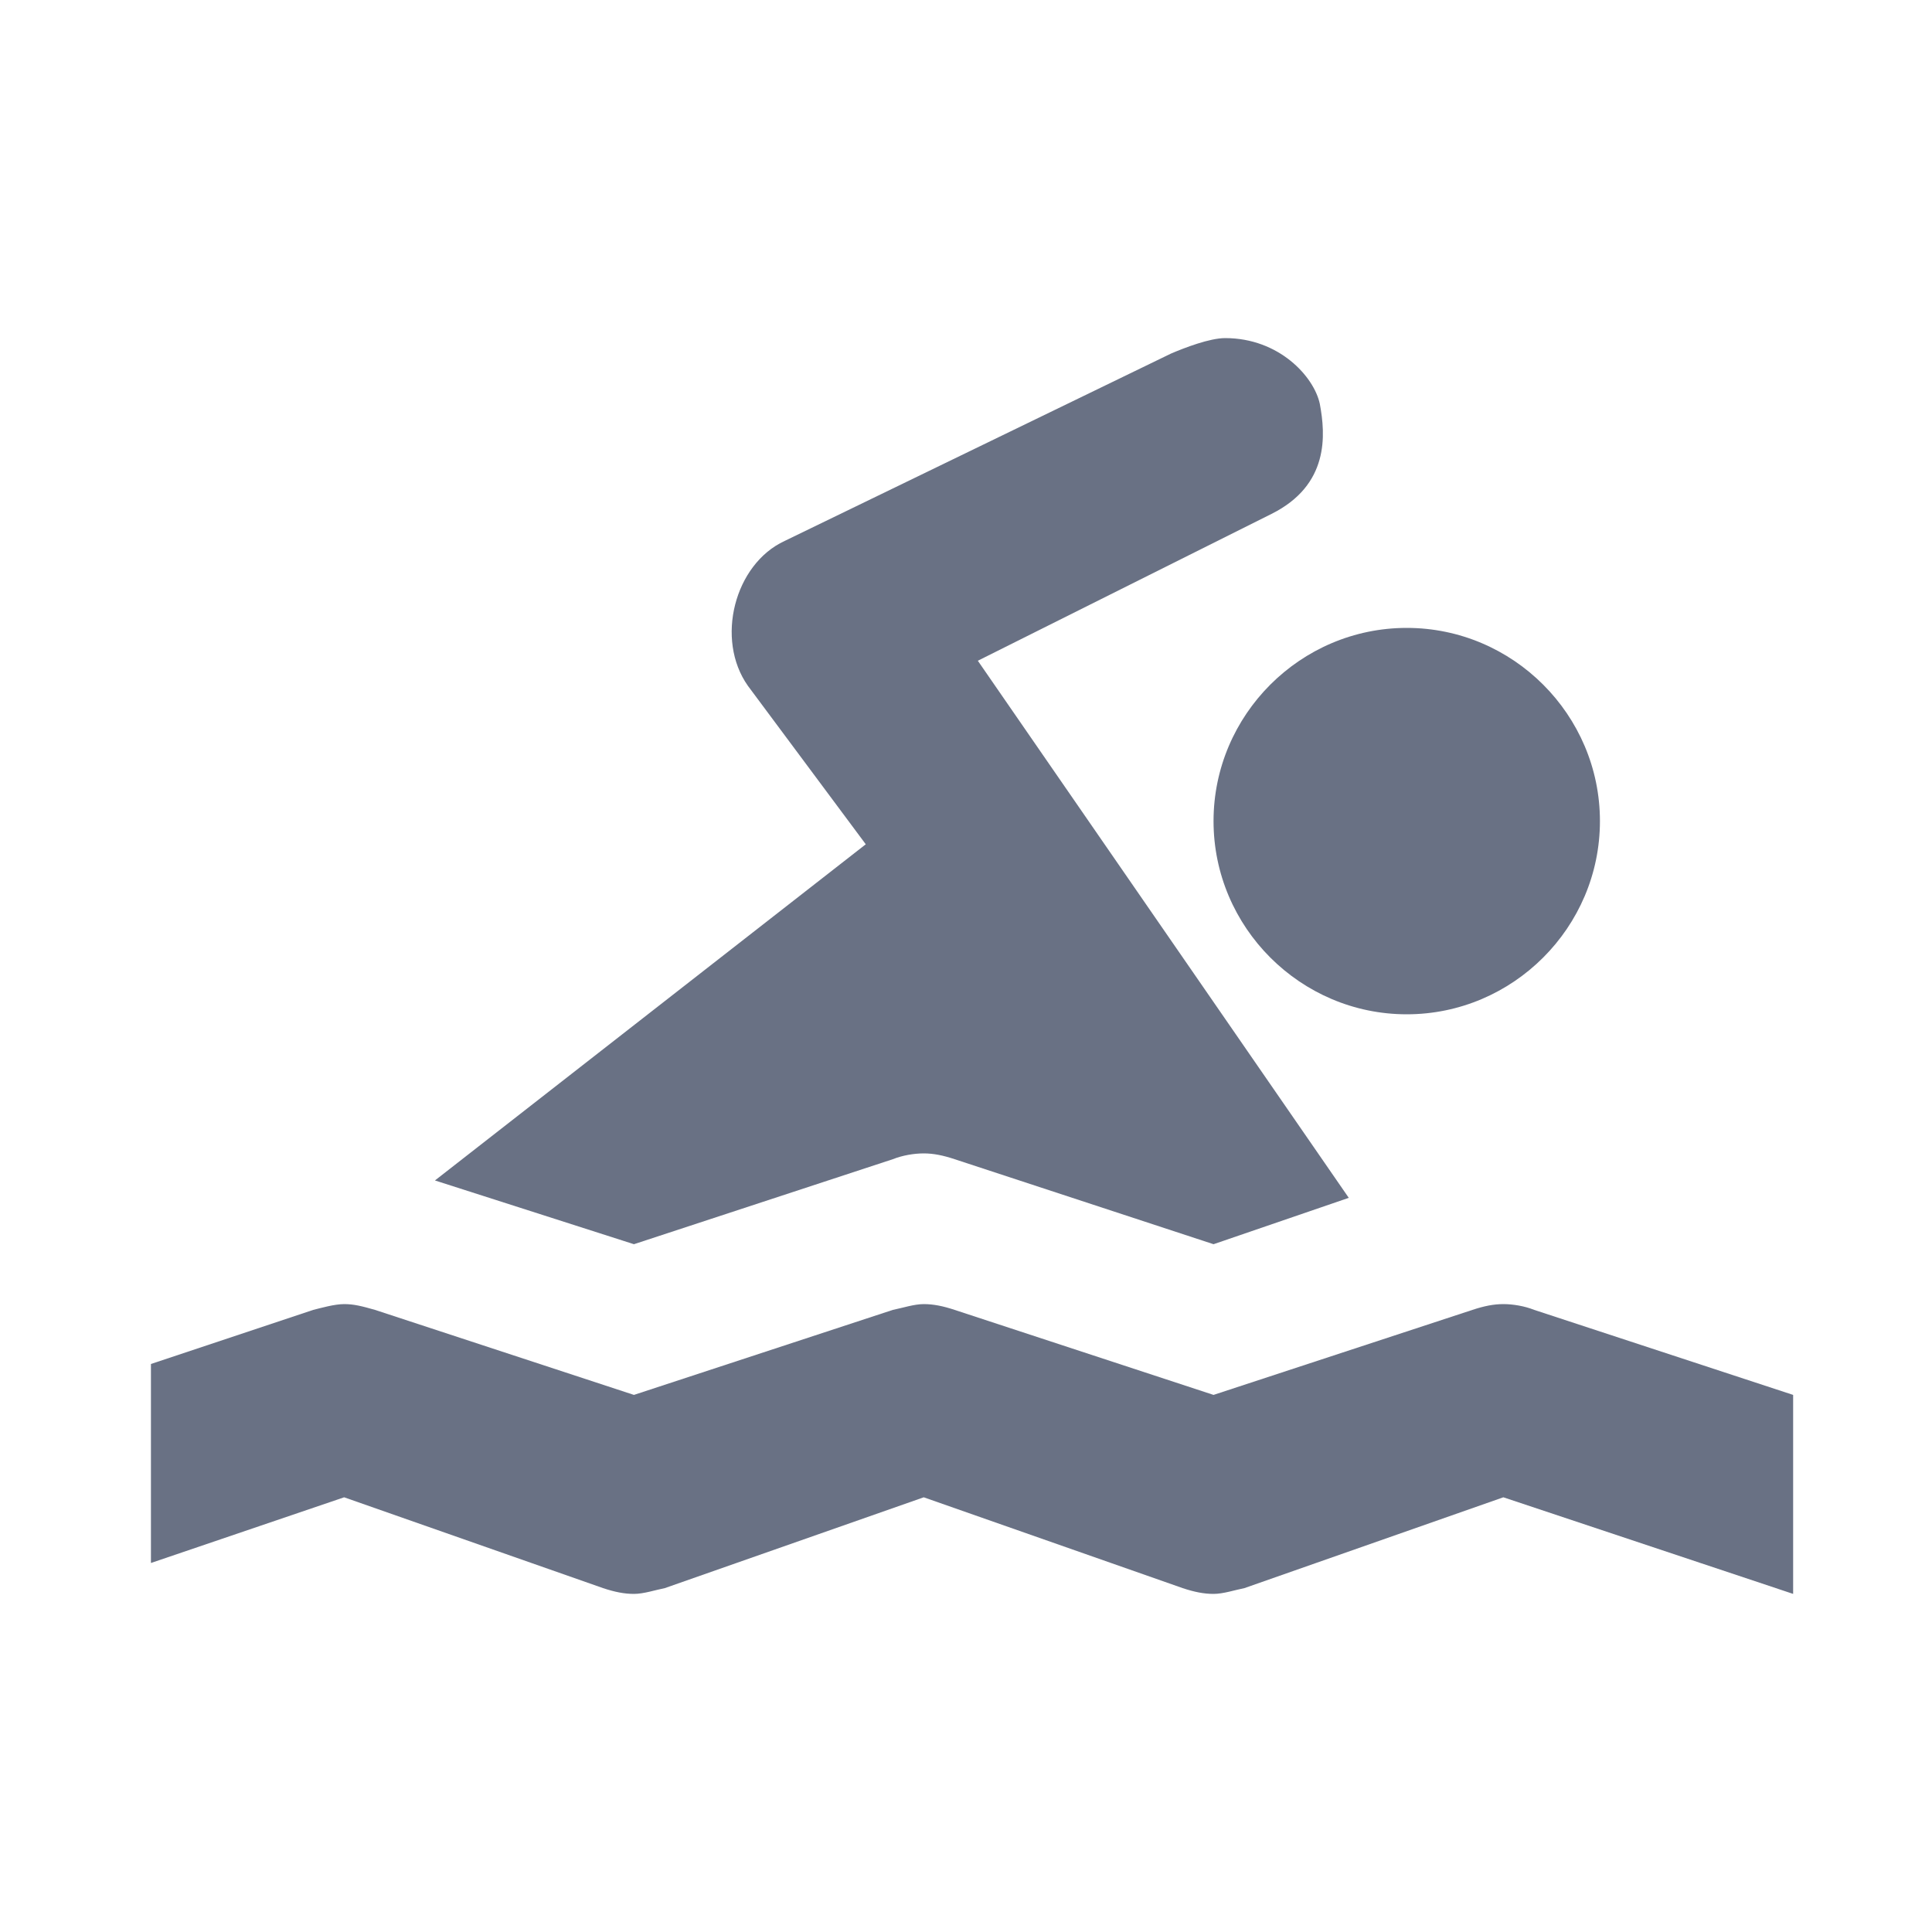
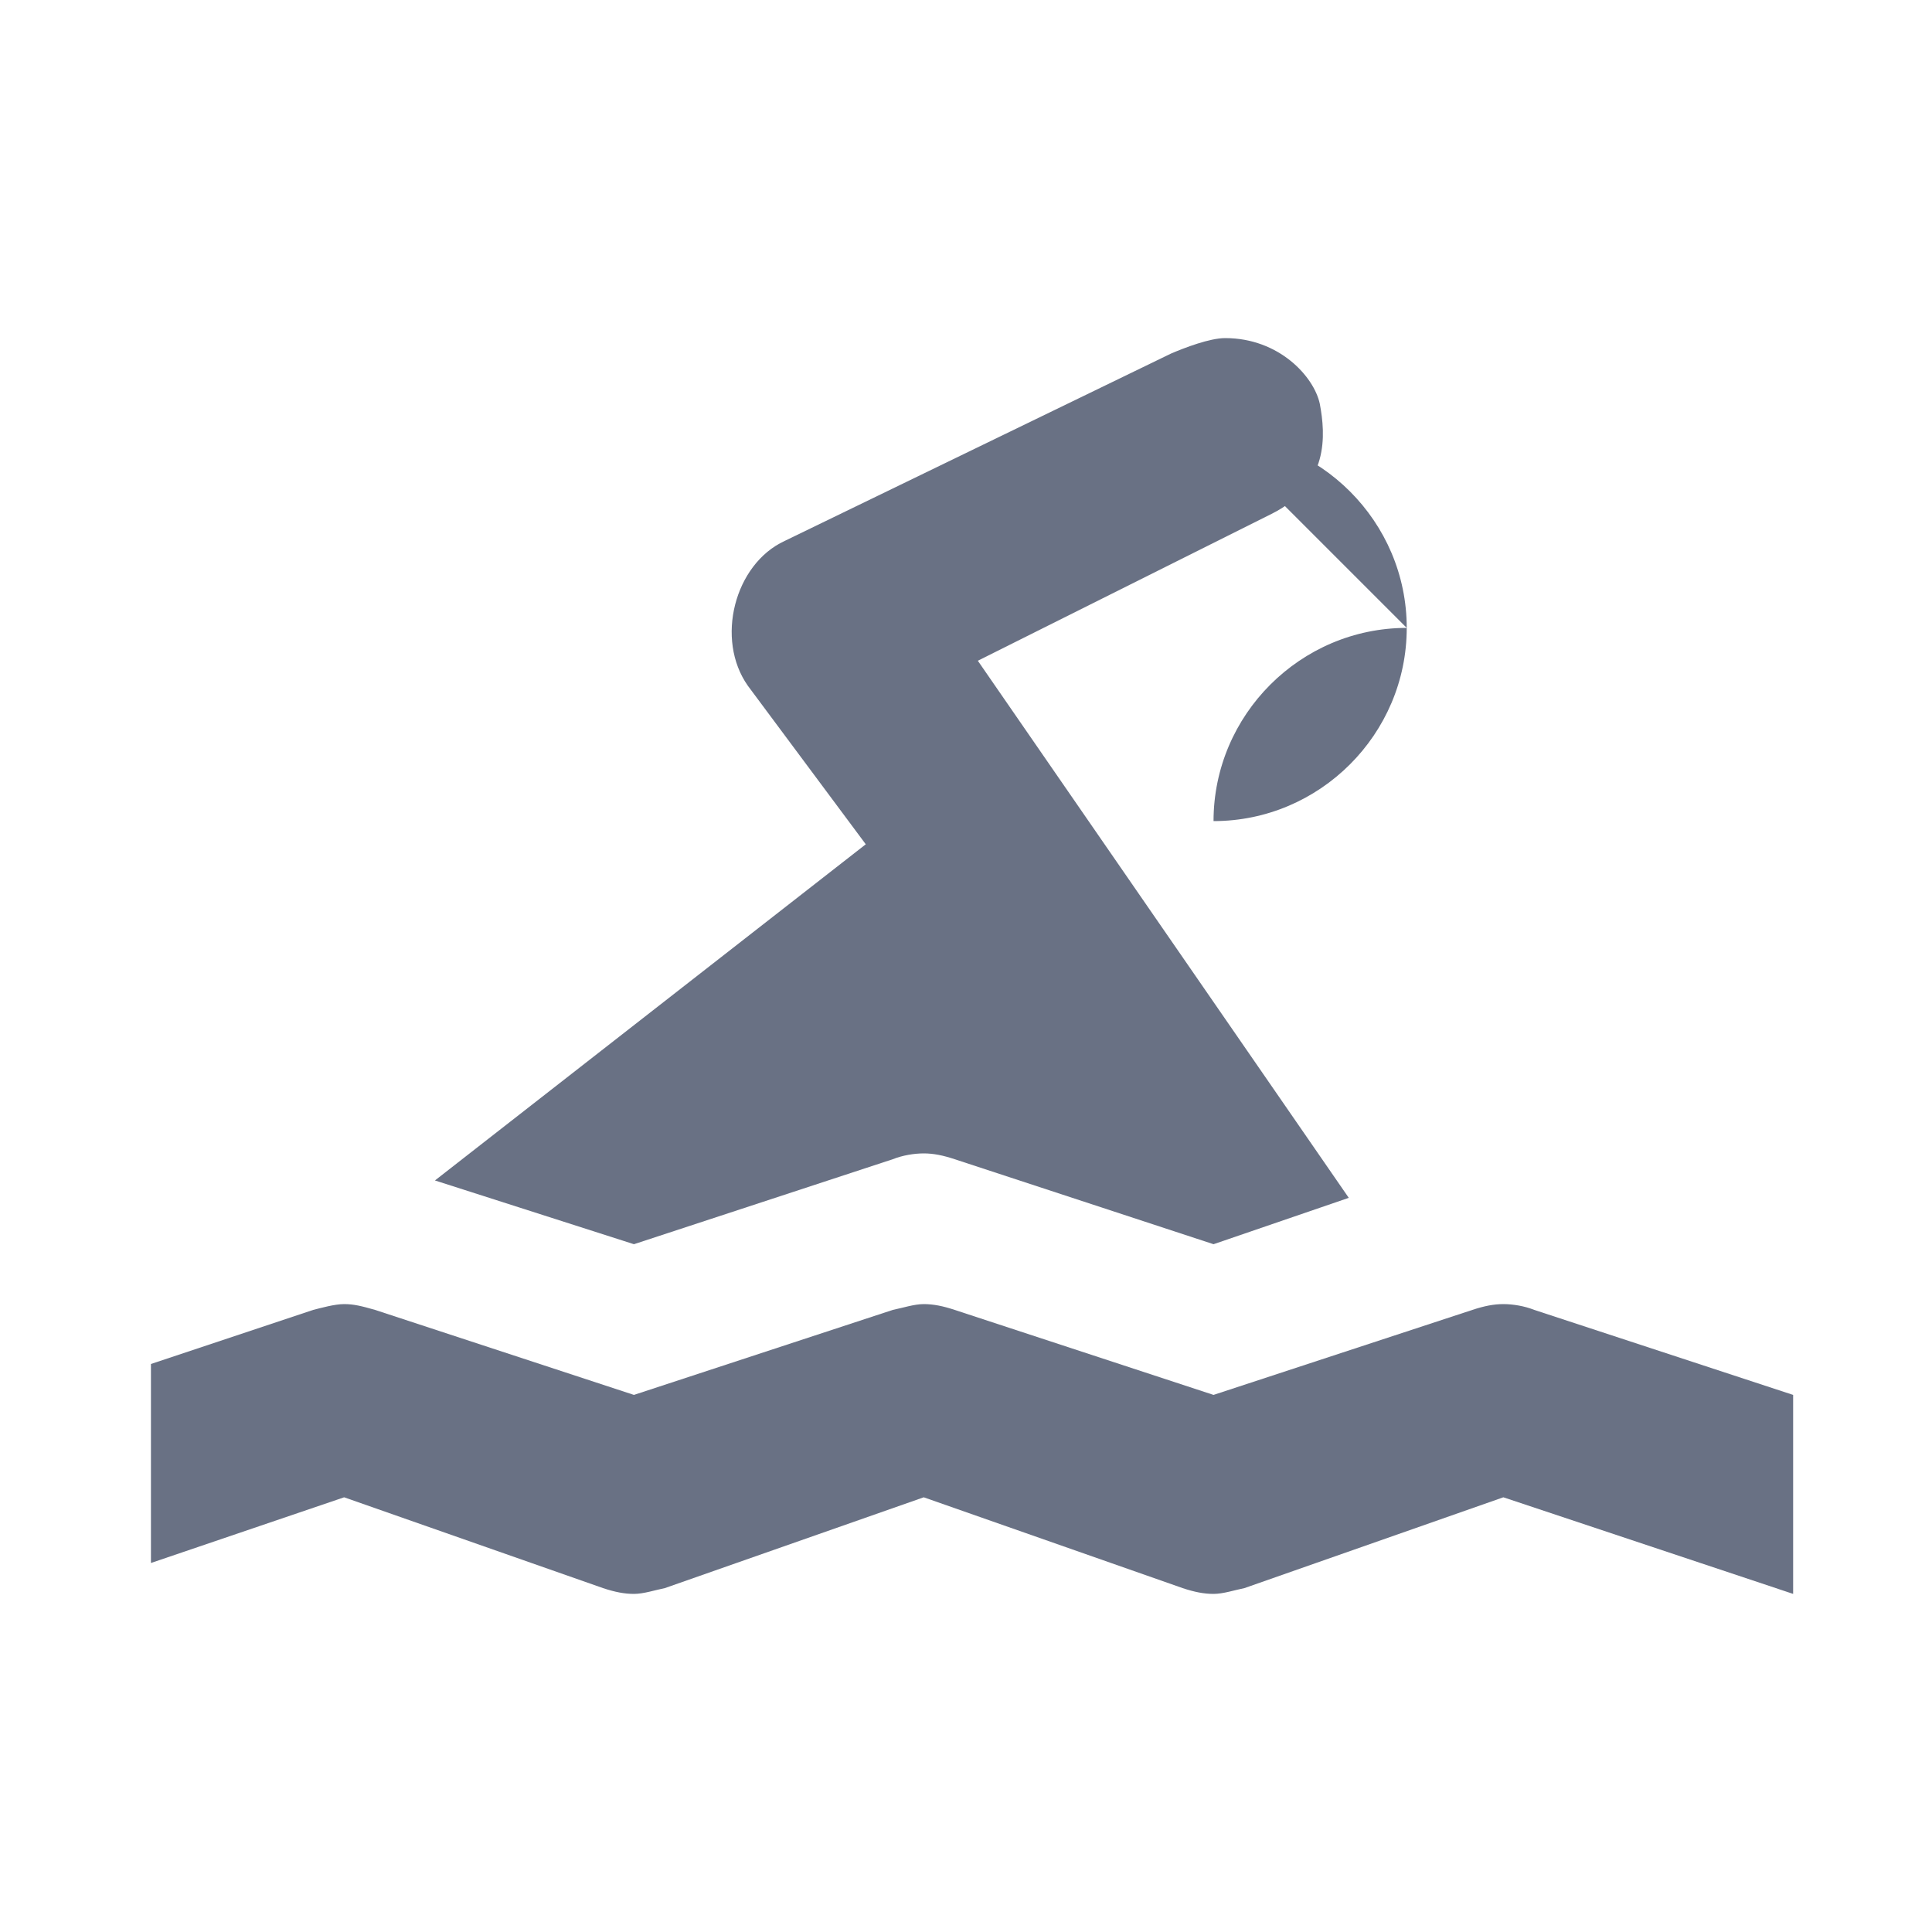
<svg xmlns="http://www.w3.org/2000/svg" version="1.1" width="250" height="250" viewBox="0 0 27 32">
-   <path style="fill:#697184" d="M17.792 5.6c-0.256 0-0.672 0.16-0.896 0.256l-6.4 3.104c-0.832 0.384-1.152 1.632-0.608 2.4l1.952 2.624-7.136 5.568 3.296 1.056 4.288-1.408c0.16-0.064 0.352-0.096 0.512-0.096s0.32 0.032 0.512 0.096l4.288 1.408 2.24-0.768-6.144-8.896 4.864-2.432c0.96-0.48 0.896-1.312 0.8-1.824-0.096-0.448-0.672-1.088-1.568-1.088zM20.8 10.4c-1.76 0-3.2 1.44-3.2 3.2s1.44 3.2 3.2 3.2c1.76 0 3.2-1.44 3.2-3.2s-1.44-3.2-3.2-3.2zM3.2 21.6c-0.16 0-0.384 0.064-0.512 0.096l-2.688 0.896v3.296l3.2-1.088 4.288 1.504c0.192 0.064 0.352 0.096 0.512 0.096s0.352-0.064 0.512-0.096l4.288-1.504 4.288 1.504c0.192 0.064 0.352 0.096 0.512 0.096s0.352-0.064 0.512-0.096l4.288-1.504 4.8 1.6v-3.296l-4.288-1.408c-0.16-0.064-0.352-0.096-0.512-0.096s-0.32 0.032-0.512 0.096l-4.288 1.408-4.288-1.408c-0.192-0.064-0.352-0.096-0.512-0.096s-0.352 0.064-0.512 0.096l-4.288 1.408-4.288-1.408c-0.224-0.064-0.352-0.096-0.512-0.096z" />
+   <path style="fill:#697184" d="M17.792 5.6c-0.256 0-0.672 0.16-0.896 0.256l-6.4 3.104c-0.832 0.384-1.152 1.632-0.608 2.4l1.952 2.624-7.136 5.568 3.296 1.056 4.288-1.408c0.16-0.064 0.352-0.096 0.512-0.096s0.32 0.032 0.512 0.096l4.288 1.408 2.24-0.768-6.144-8.896 4.864-2.432c0.96-0.48 0.896-1.312 0.8-1.824-0.096-0.448-0.672-1.088-1.568-1.088zM20.8 10.4c-1.76 0-3.2 1.44-3.2 3.2c1.76 0 3.2-1.44 3.2-3.2s-1.44-3.2-3.2-3.2zM3.2 21.6c-0.16 0-0.384 0.064-0.512 0.096l-2.688 0.896v3.296l3.2-1.088 4.288 1.504c0.192 0.064 0.352 0.096 0.512 0.096s0.352-0.064 0.512-0.096l4.288-1.504 4.288 1.504c0.192 0.064 0.352 0.096 0.512 0.096s0.352-0.064 0.512-0.096l4.288-1.504 4.8 1.6v-3.296l-4.288-1.408c-0.16-0.064-0.352-0.096-0.512-0.096s-0.32 0.032-0.512 0.096l-4.288 1.408-4.288-1.408c-0.192-0.064-0.352-0.096-0.512-0.096s-0.352 0.064-0.512 0.096l-4.288 1.408-4.288-1.408c-0.224-0.064-0.352-0.096-0.512-0.096z" />
</svg>